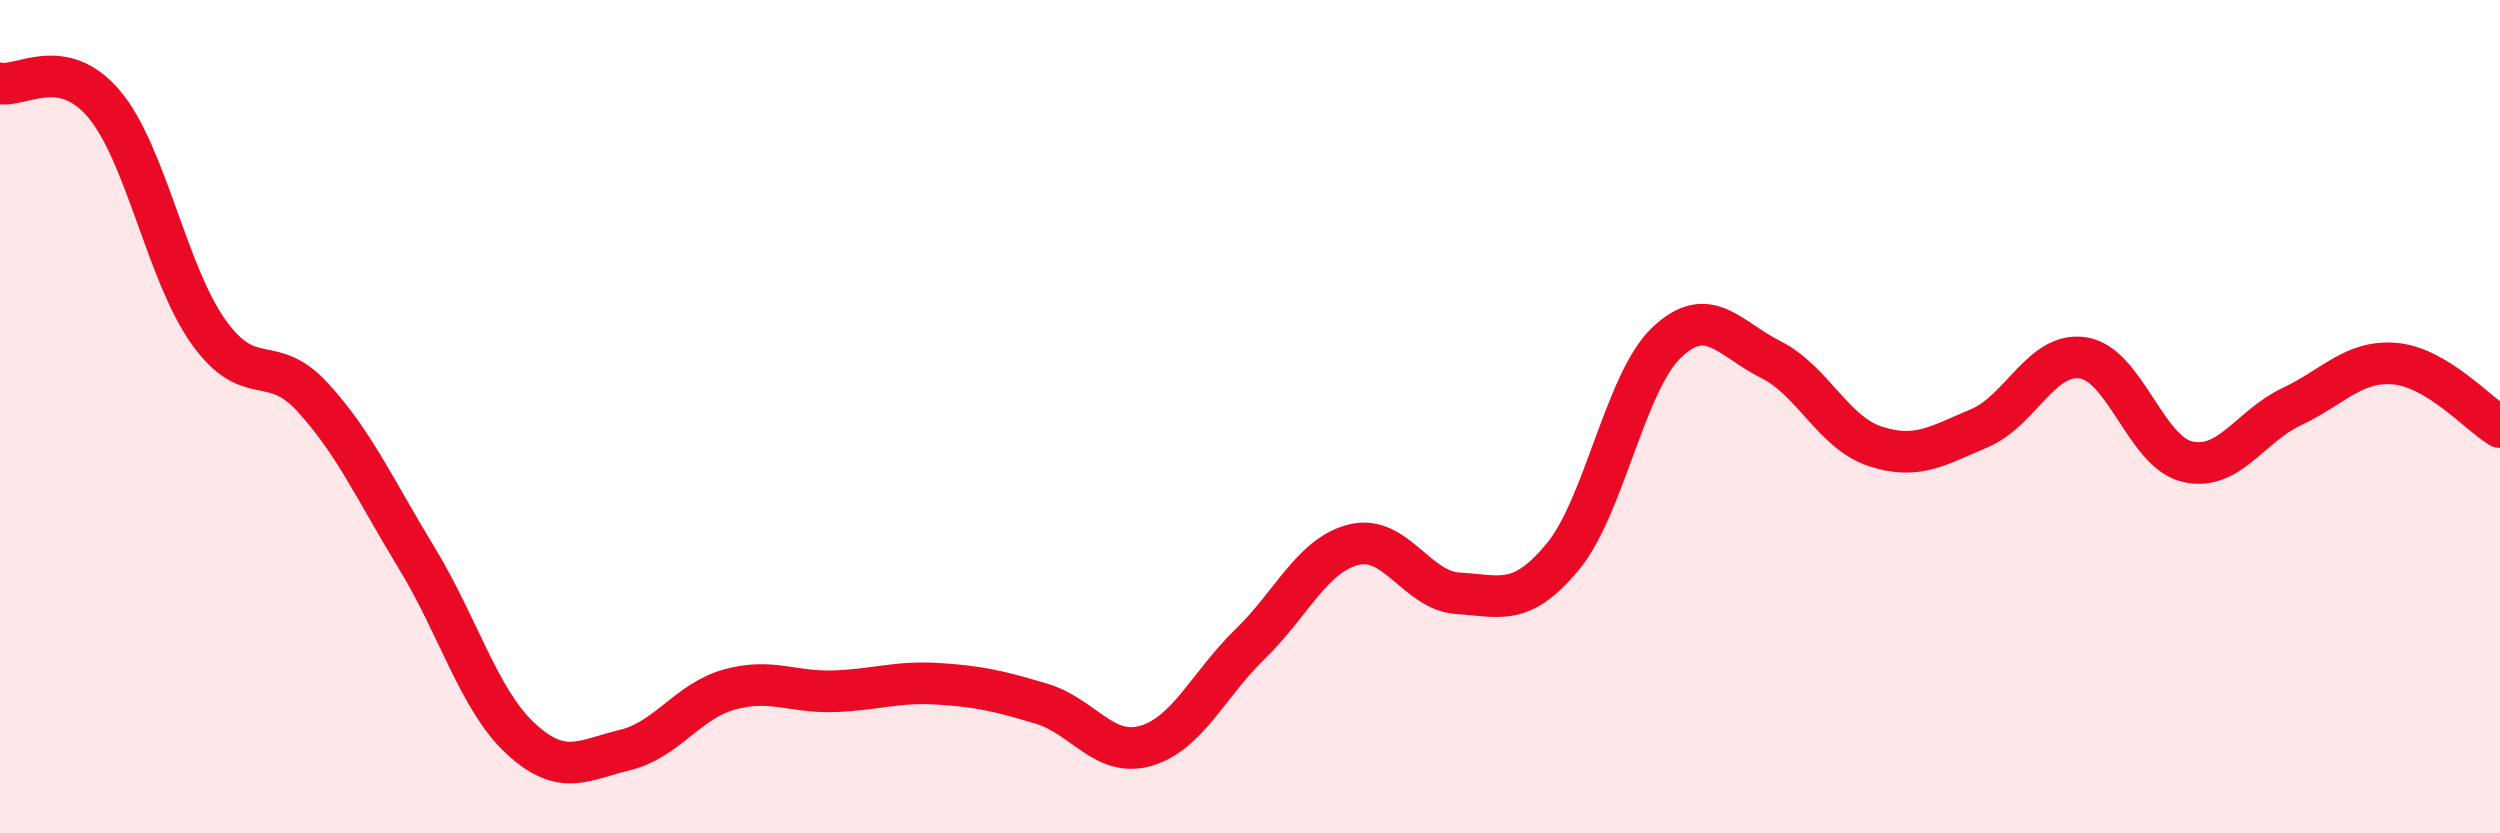
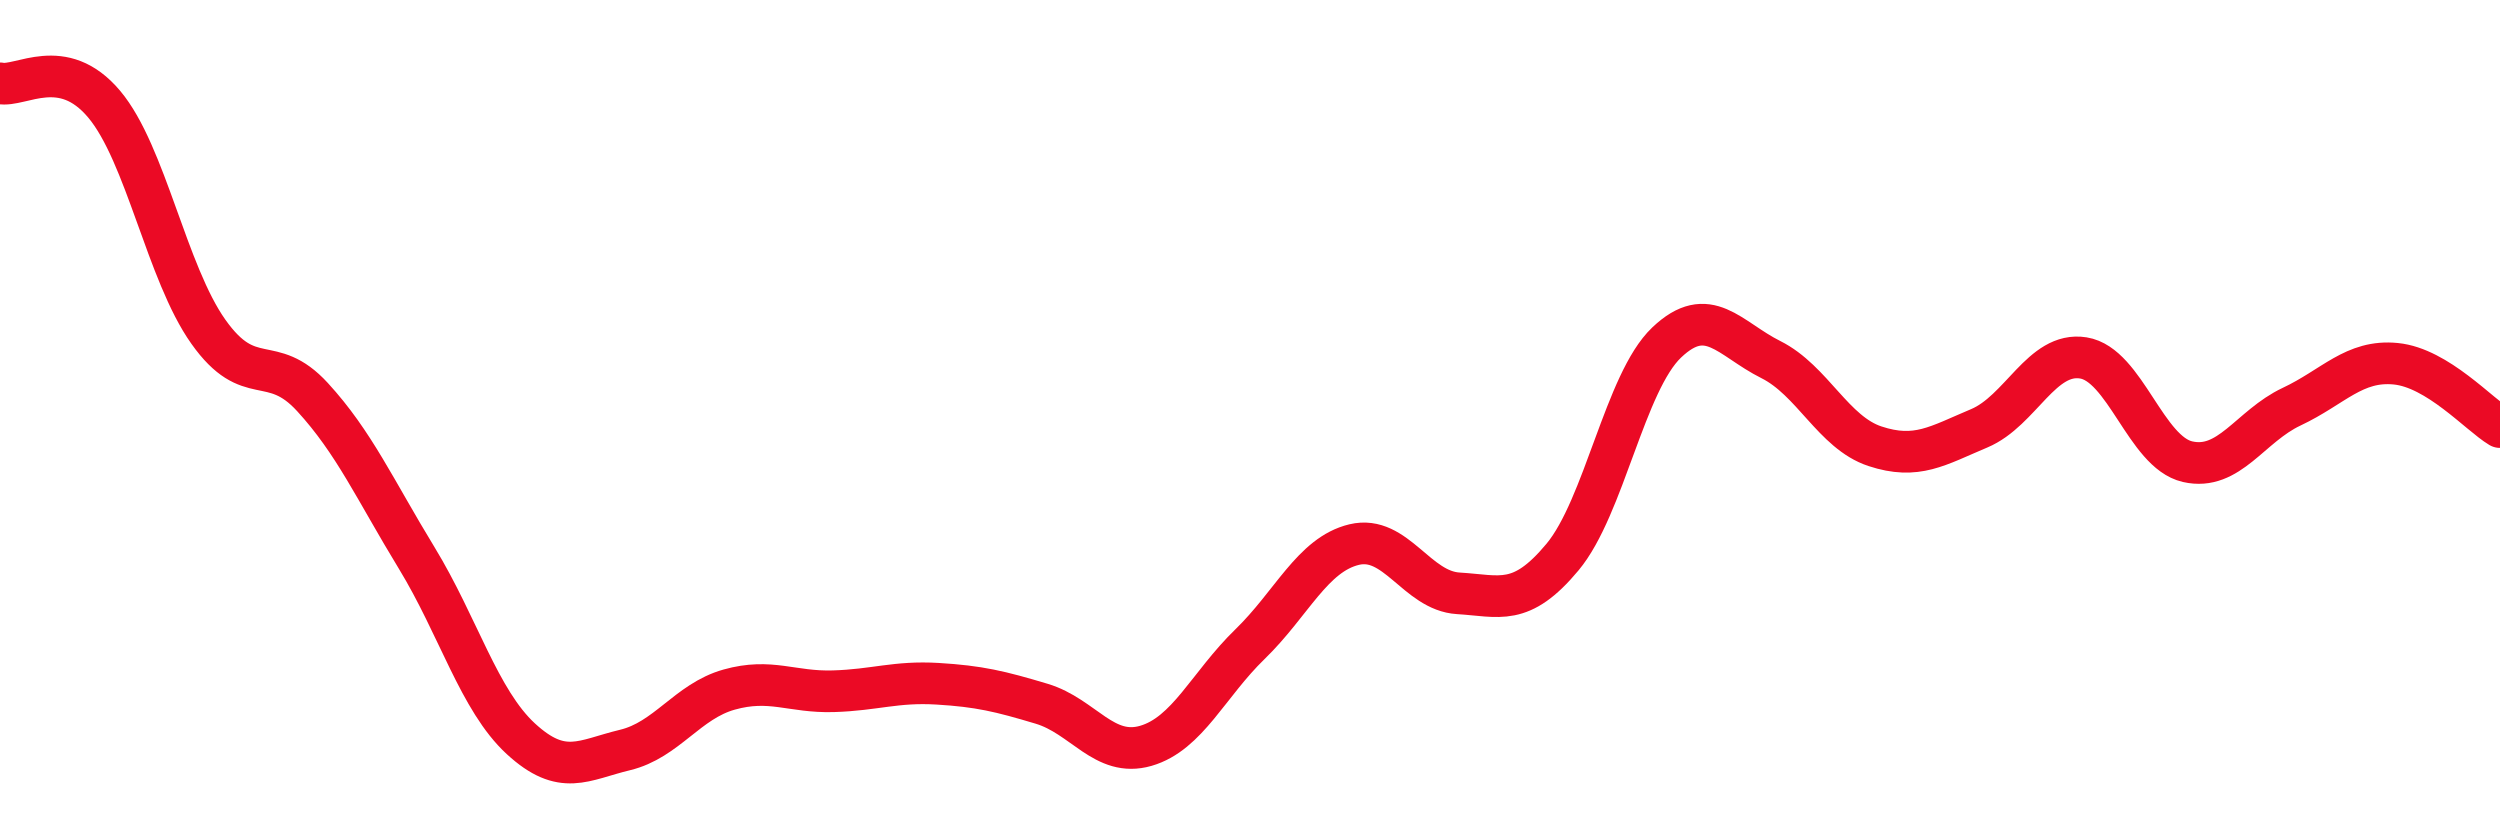
<svg xmlns="http://www.w3.org/2000/svg" width="60" height="20" viewBox="0 0 60 20">
-   <path d="M 0,2 C 0.5,2.1 1.5,1.31 2.5,2.5 C 3.5,3.69 4,6.55 5,7.96 C 6,9.37 6.5,8.44 7.5,9.53 C 8.5,10.62 9,11.75 10,13.39 C 11,15.03 11.5,16.81 12.5,17.73 C 13.5,18.65 14,18.24 15,18 C 16,17.76 16.5,16.83 17.5,16.55 C 18.5,16.27 19,16.62 20,16.59 C 21,16.56 21.5,16.35 22.5,16.41 C 23.5,16.47 24,16.59 25,16.89 C 26,17.19 26.5,18.19 27.5,17.9 C 28.5,17.61 29,16.43 30,15.46 C 31,14.49 31.5,13.31 32.5,13.07 C 33.5,12.83 34,14.18 35,14.24 C 36,14.3 36.5,14.57 37.5,13.37 C 38.5,12.17 39,9.17 40,8.22 C 41,7.27 41.5,8.13 42.5,8.63 C 43.5,9.13 44,10.38 45,10.71 C 46,11.04 46.5,10.7 47.5,10.28 C 48.5,9.86 49,8.43 50,8.59 C 51,8.75 51.5,10.85 52.5,11.08 C 53.5,11.31 54,10.23 55,9.76 C 56,9.29 56.5,8.63 57.5,8.73 C 58.5,8.83 59.5,9.95 60,10.25L60 20L0 20Z" fill="#EB0A25" opacity="0.1" stroke-linecap="round" stroke-linejoin="round" />
  <path d="M 0,2 C 0.5,2.1 1.5,1.31 2.5,2.5 C 3.5,3.69 4,6.55 5,7.96 C 6,9.37 6.5,8.44 7.5,9.53 C 8.5,10.62 9,11.75 10,13.39 C 11,15.03 11.5,16.81 12.5,17.73 C 13.5,18.65 14,18.24 15,18 C 16,17.76 16.5,16.83 17.5,16.55 C 18.5,16.27 19,16.62 20,16.59 C 21,16.56 21.5,16.35 22.5,16.41 C 23.5,16.47 24,16.59 25,16.89 C 26,17.19 26.5,18.19 27.5,17.9 C 28.5,17.61 29,16.43 30,15.46 C 31,14.49 31.5,13.31 32.5,13.07 C 33.5,12.83 34,14.18 35,14.24 C 36,14.3 36.5,14.57 37.5,13.37 C 38.5,12.17 39,9.17 40,8.22 C 41,7.27 41.5,8.13 42.5,8.63 C 43.5,9.13 44,10.38 45,10.71 C 46,11.04 46.5,10.7 47.5,10.28 C 48.5,9.86 49,8.43 50,8.59 C 51,8.75 51.5,10.85 52.5,11.08 C 53.5,11.31 54,10.23 55,9.76 C 56,9.29 56.5,8.63 57.5,8.73 C 58.5,8.83 59.5,9.95 60,10.25" stroke="#EB0A25" stroke-width="1" fill="none" stroke-linecap="round" stroke-linejoin="round" />
</svg>